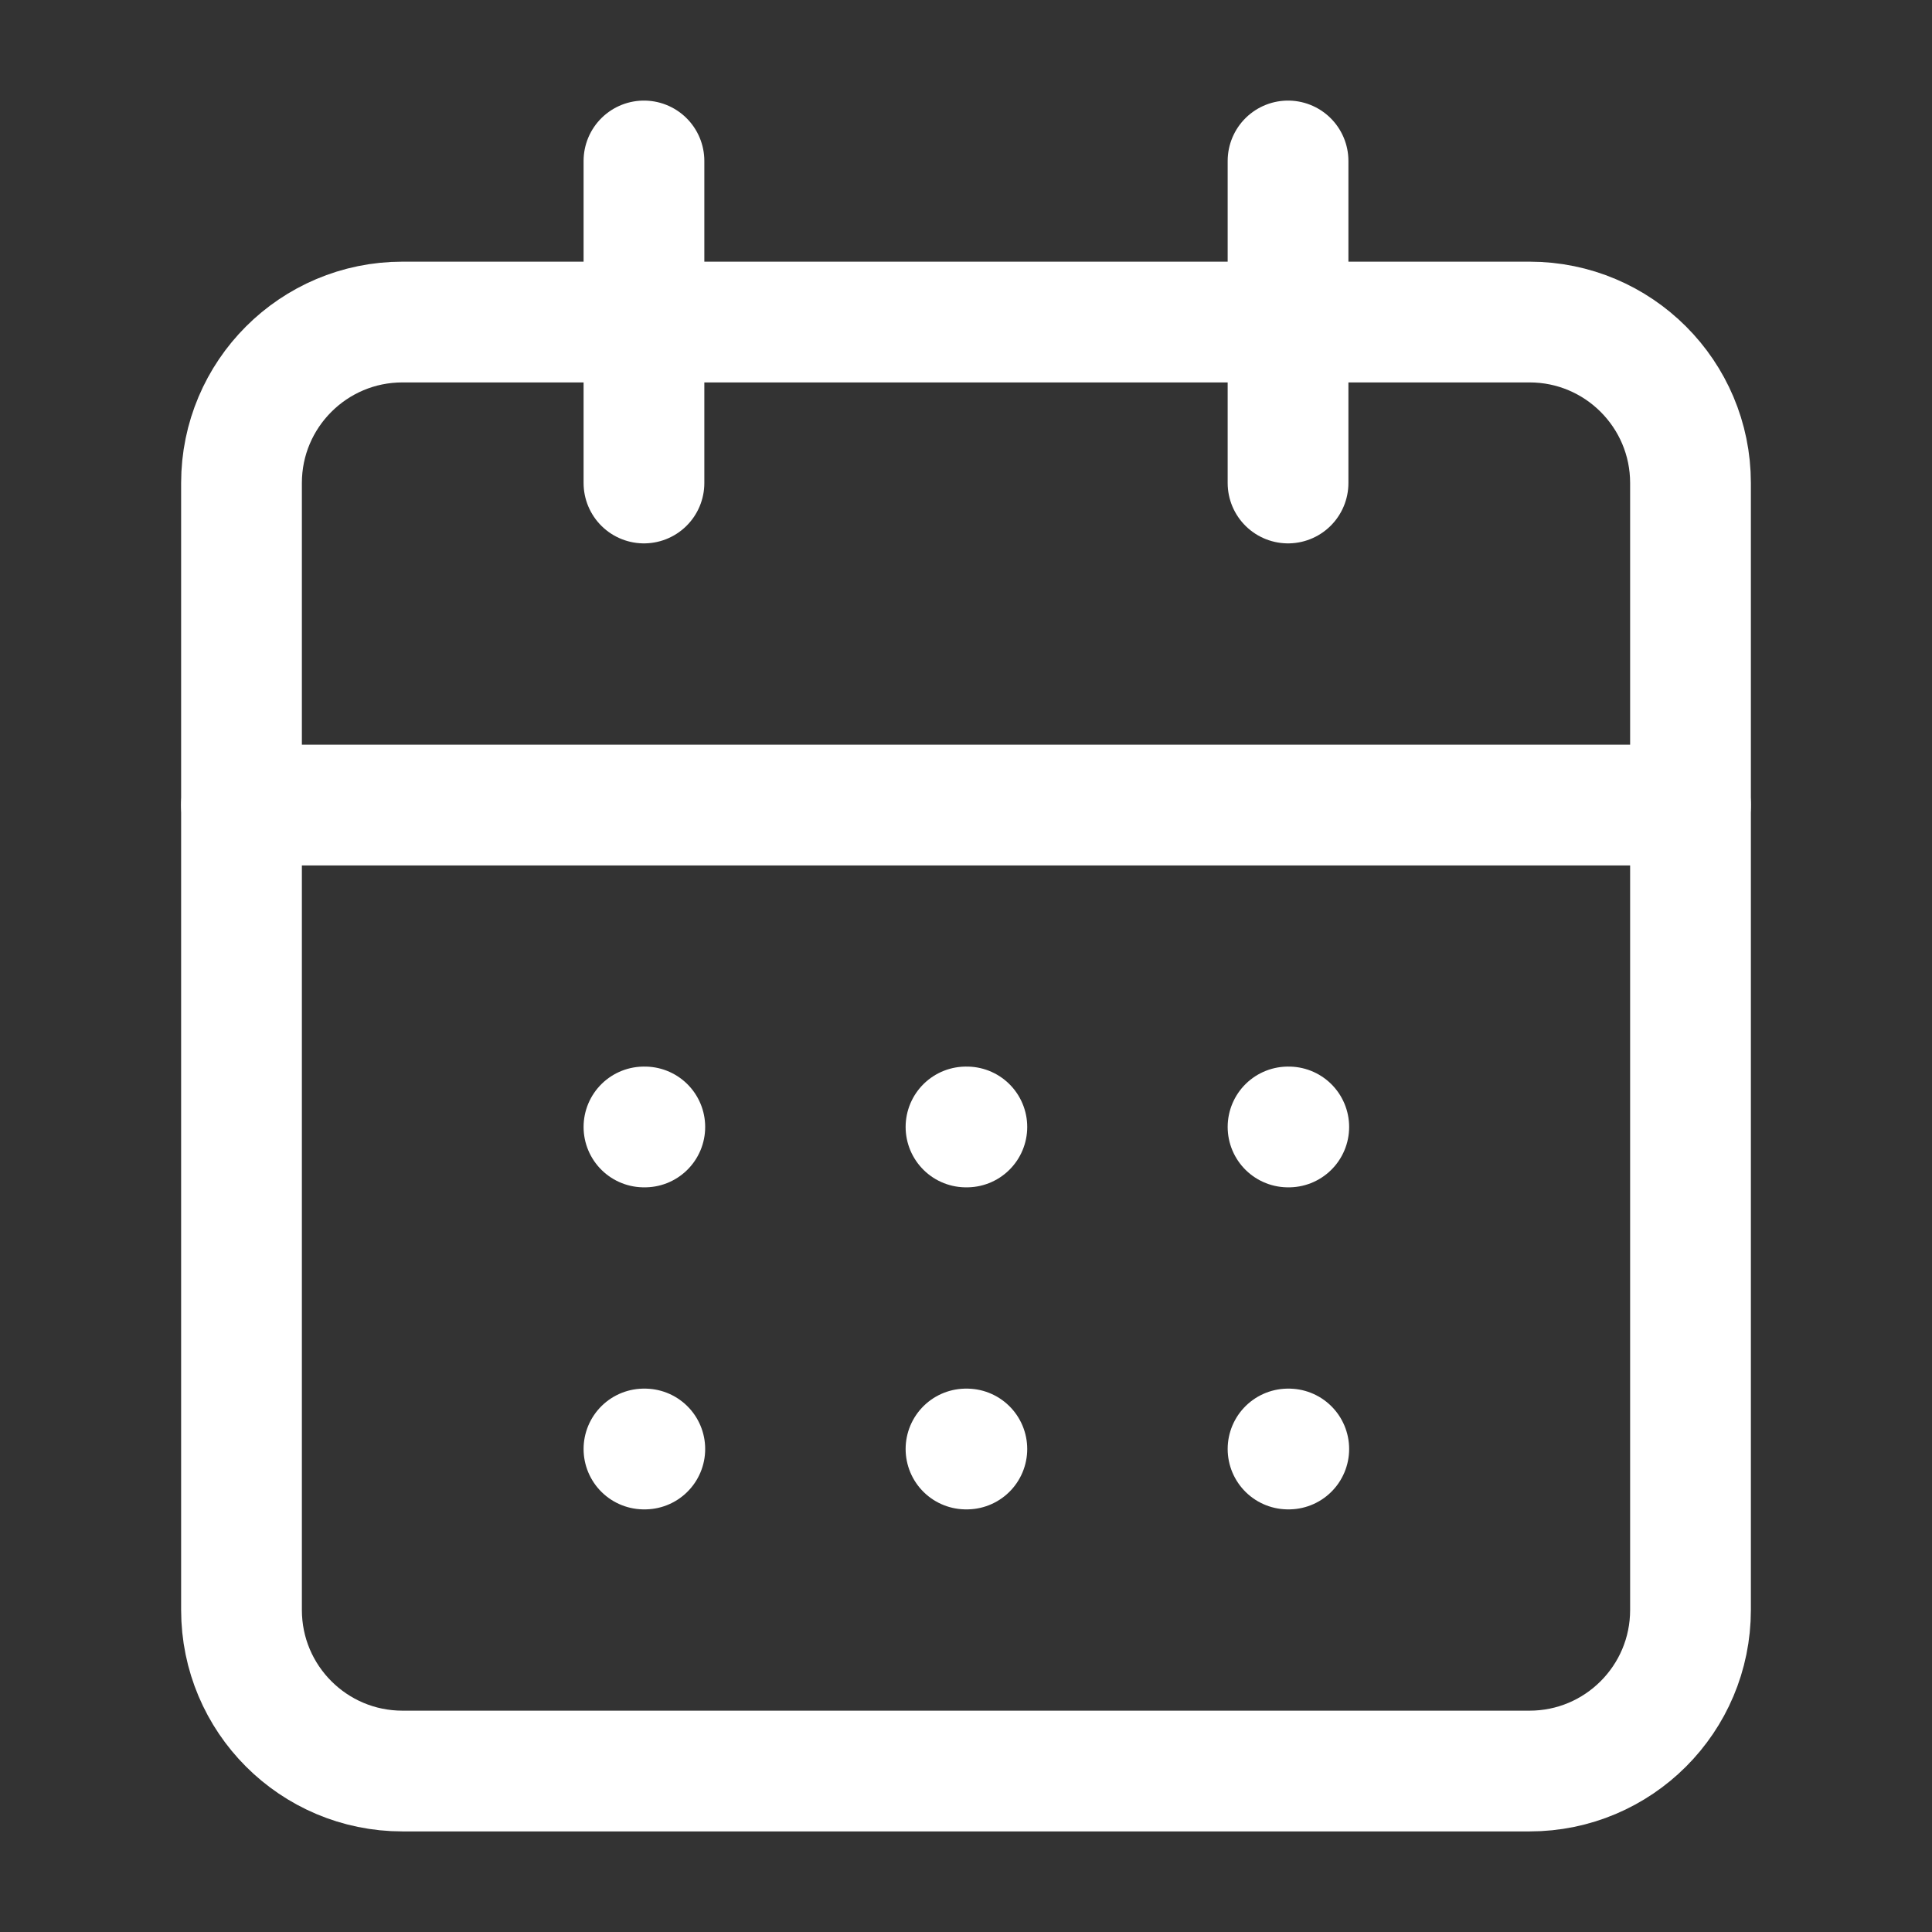
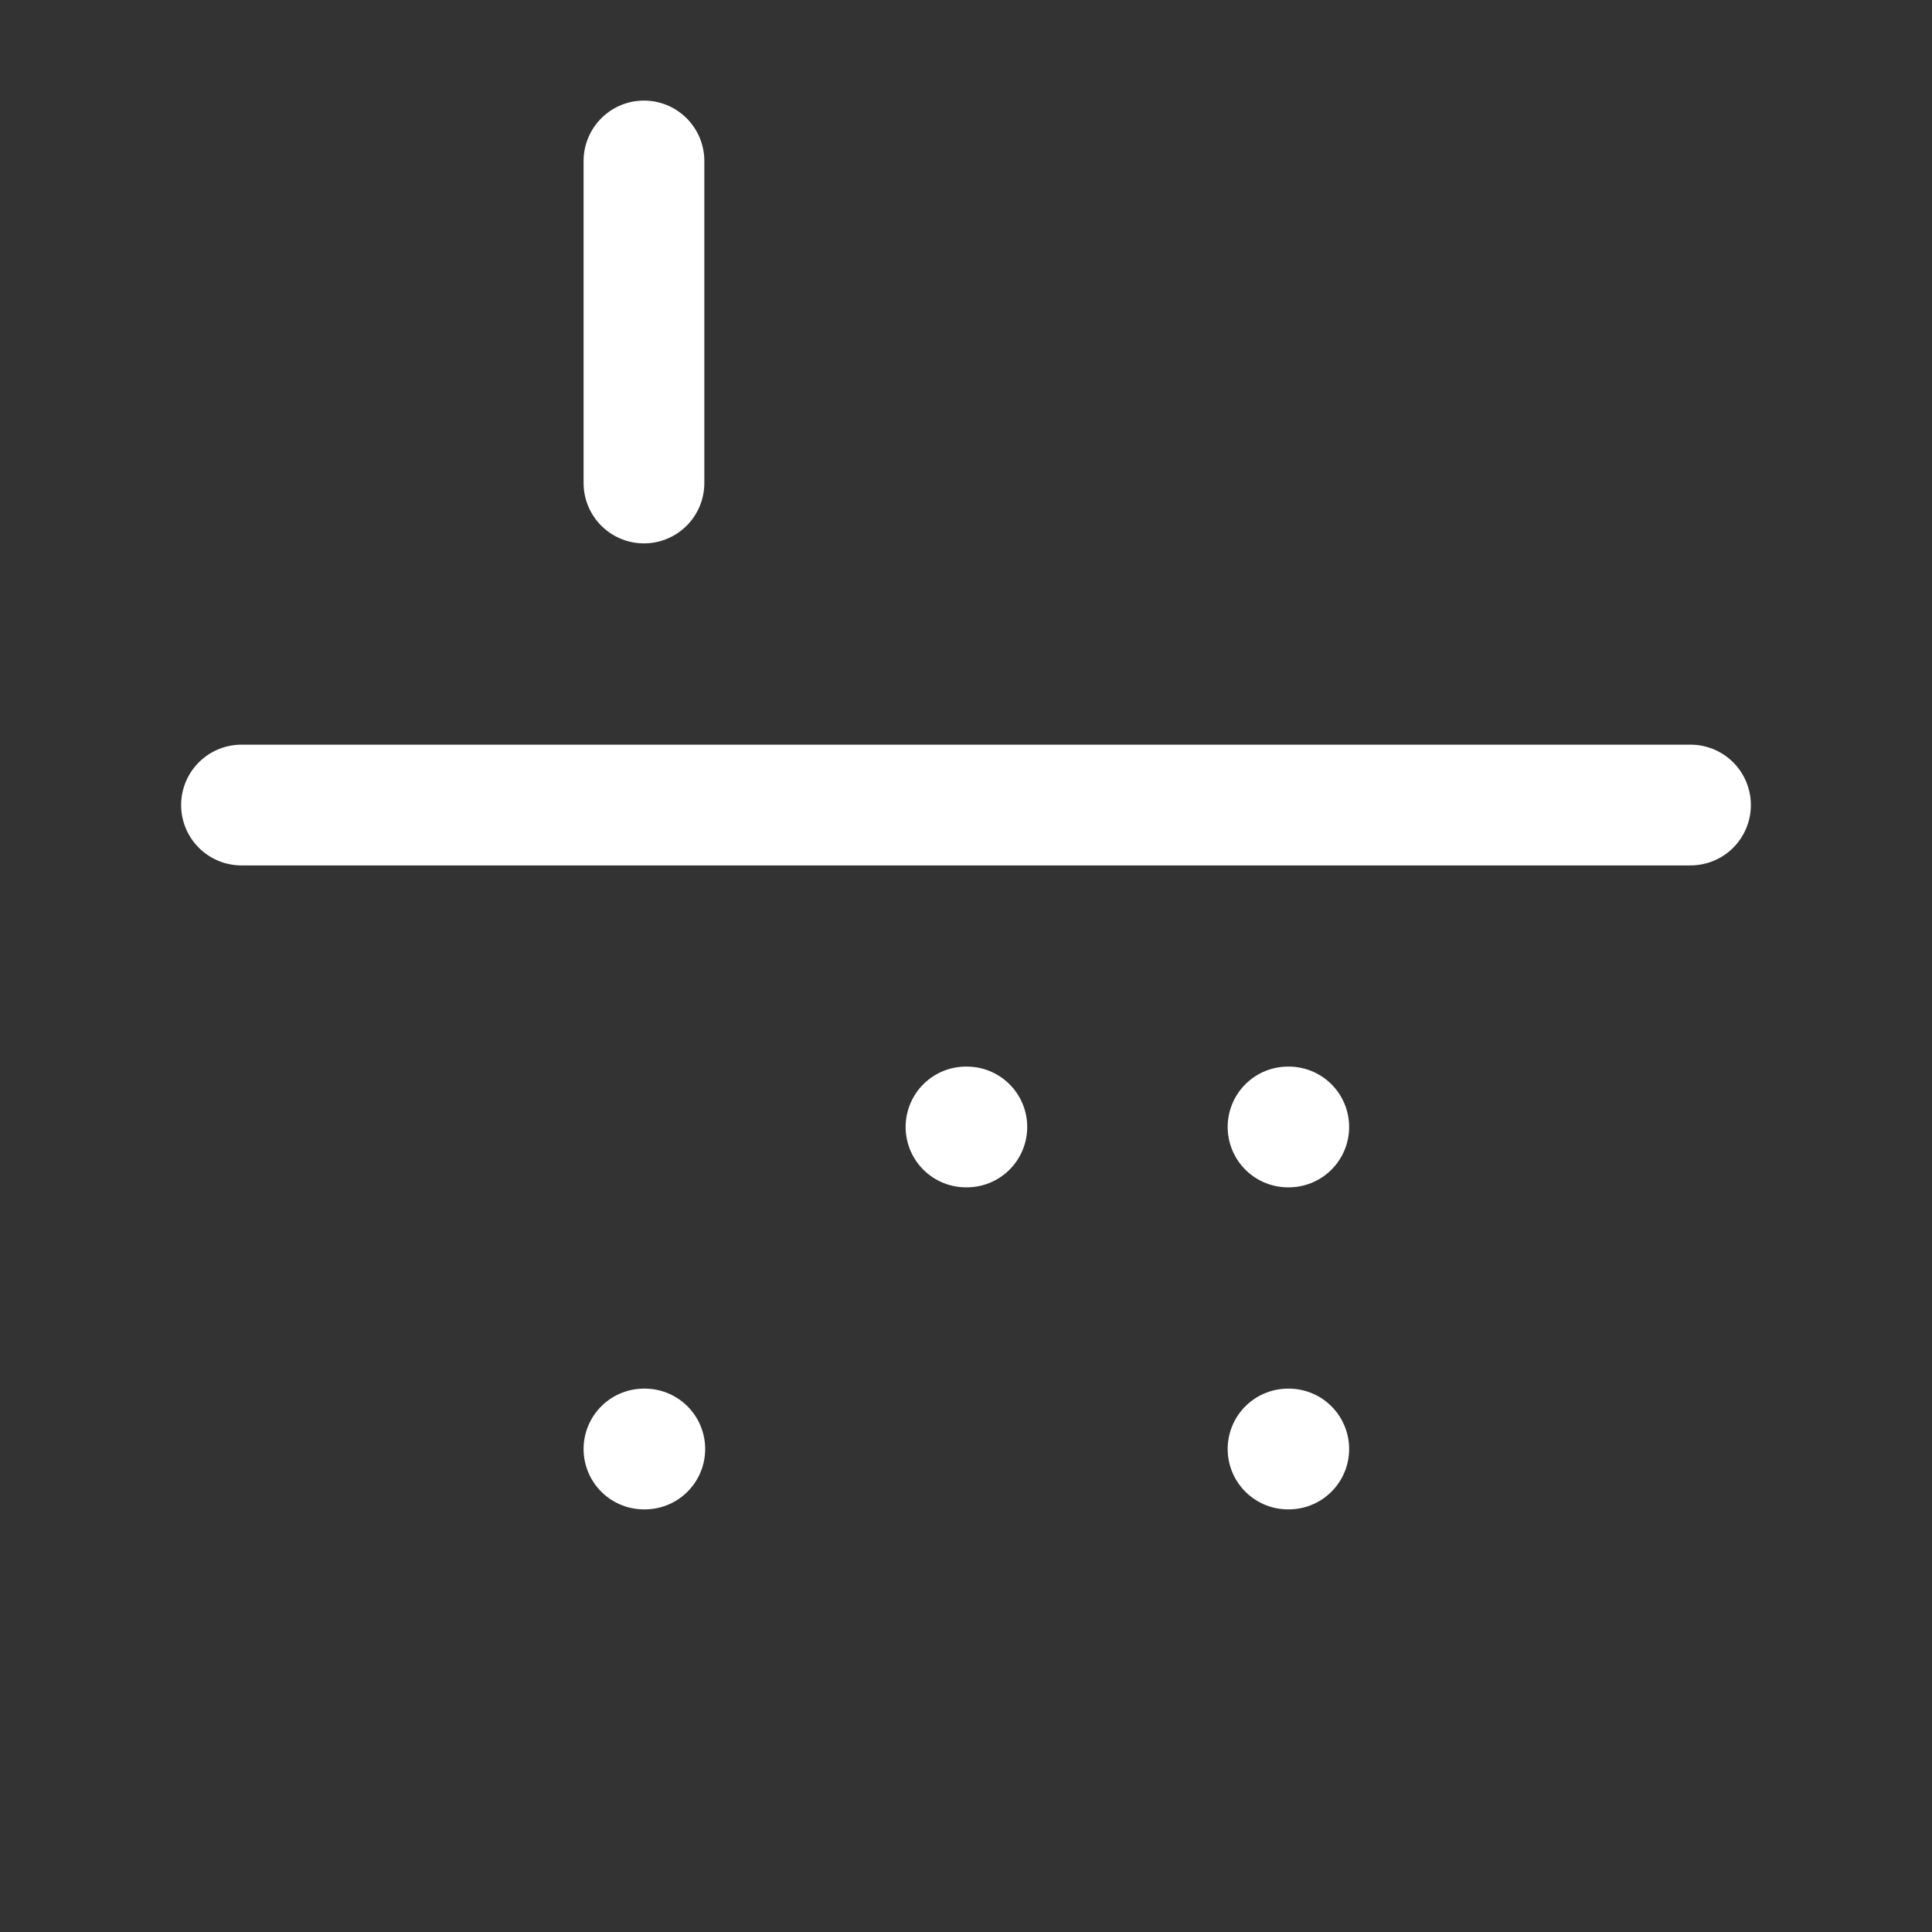
<svg xmlns="http://www.w3.org/2000/svg" fill="none" viewBox="0 0 16 16" height="16" width="16">
  <rect x="0" y="0" width="16" height="16" fill="#333333" stroke="none" />
  <path stroke-linejoin="round" stroke-linecap="round" stroke="white" d="M5.333 1.333V4" />
-   <path stroke-linejoin="round" stroke-linecap="round" stroke="white" d="M10.667 1.333V4" />
-   <path stroke-linejoin="round" stroke-linecap="round" stroke="white" d="M12.667 2.667H3.333C2.597 2.667 2 3.264 2 4V13.333C2 14.07 2.597 14.667 3.333 14.667H12.667C13.403 14.667 14 14.07 14 13.333V4C14 3.264 13.403 2.667 12.667 2.667Z" />
  <path stroke-linejoin="round" stroke-linecap="round" stroke="white" d="M2 6.667H14" />
-   <path stroke-linejoin="round" stroke-linecap="round" stroke="white" d="M5.333 9.333H5.34" />
  <path stroke-linejoin="round" stroke-linecap="round" stroke="white" d="M8 9.333H8.007" />
  <path stroke-linejoin="round" stroke-linecap="round" stroke="white" d="M10.667 9.333H10.673" />
  <path stroke-linejoin="round" stroke-linecap="round" stroke="white" d="M5.333 12H5.34" />
-   <path stroke-linejoin="round" stroke-linecap="round" stroke="white" d="M8 12H8.007" />
  <path stroke-linejoin="round" stroke-linecap="round" stroke="white" d="M10.667 12H10.673" />
</svg>